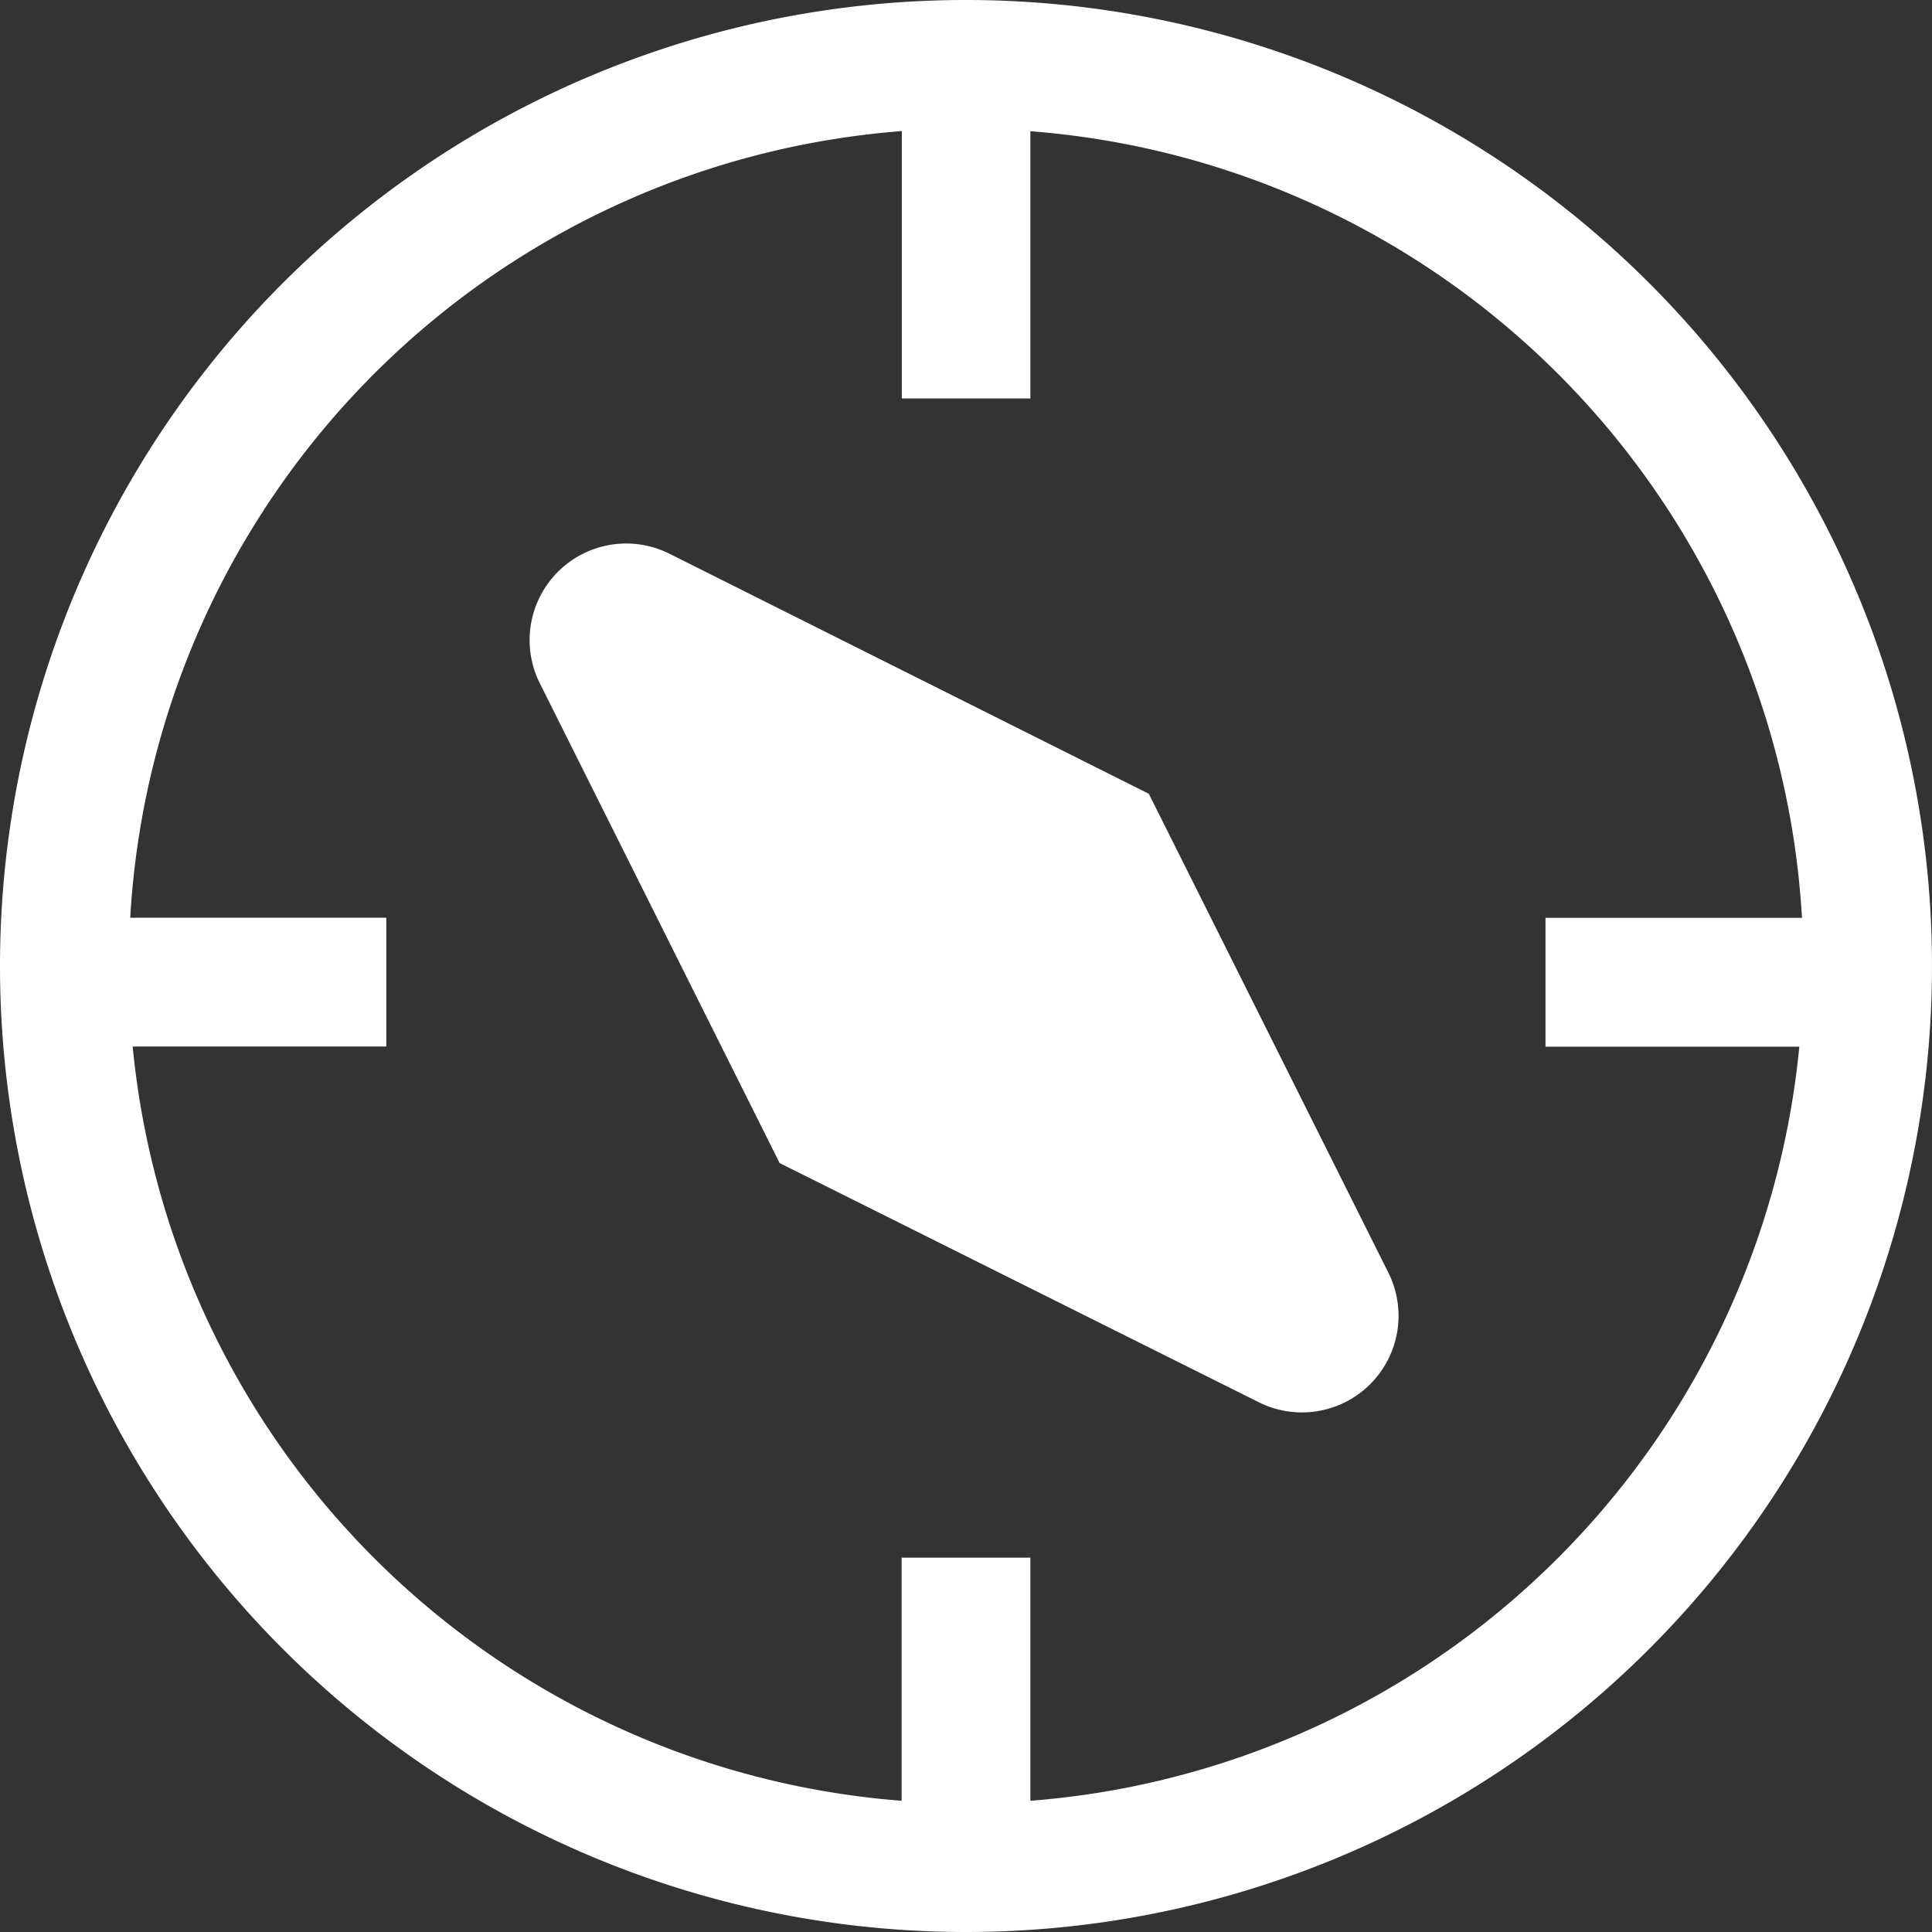
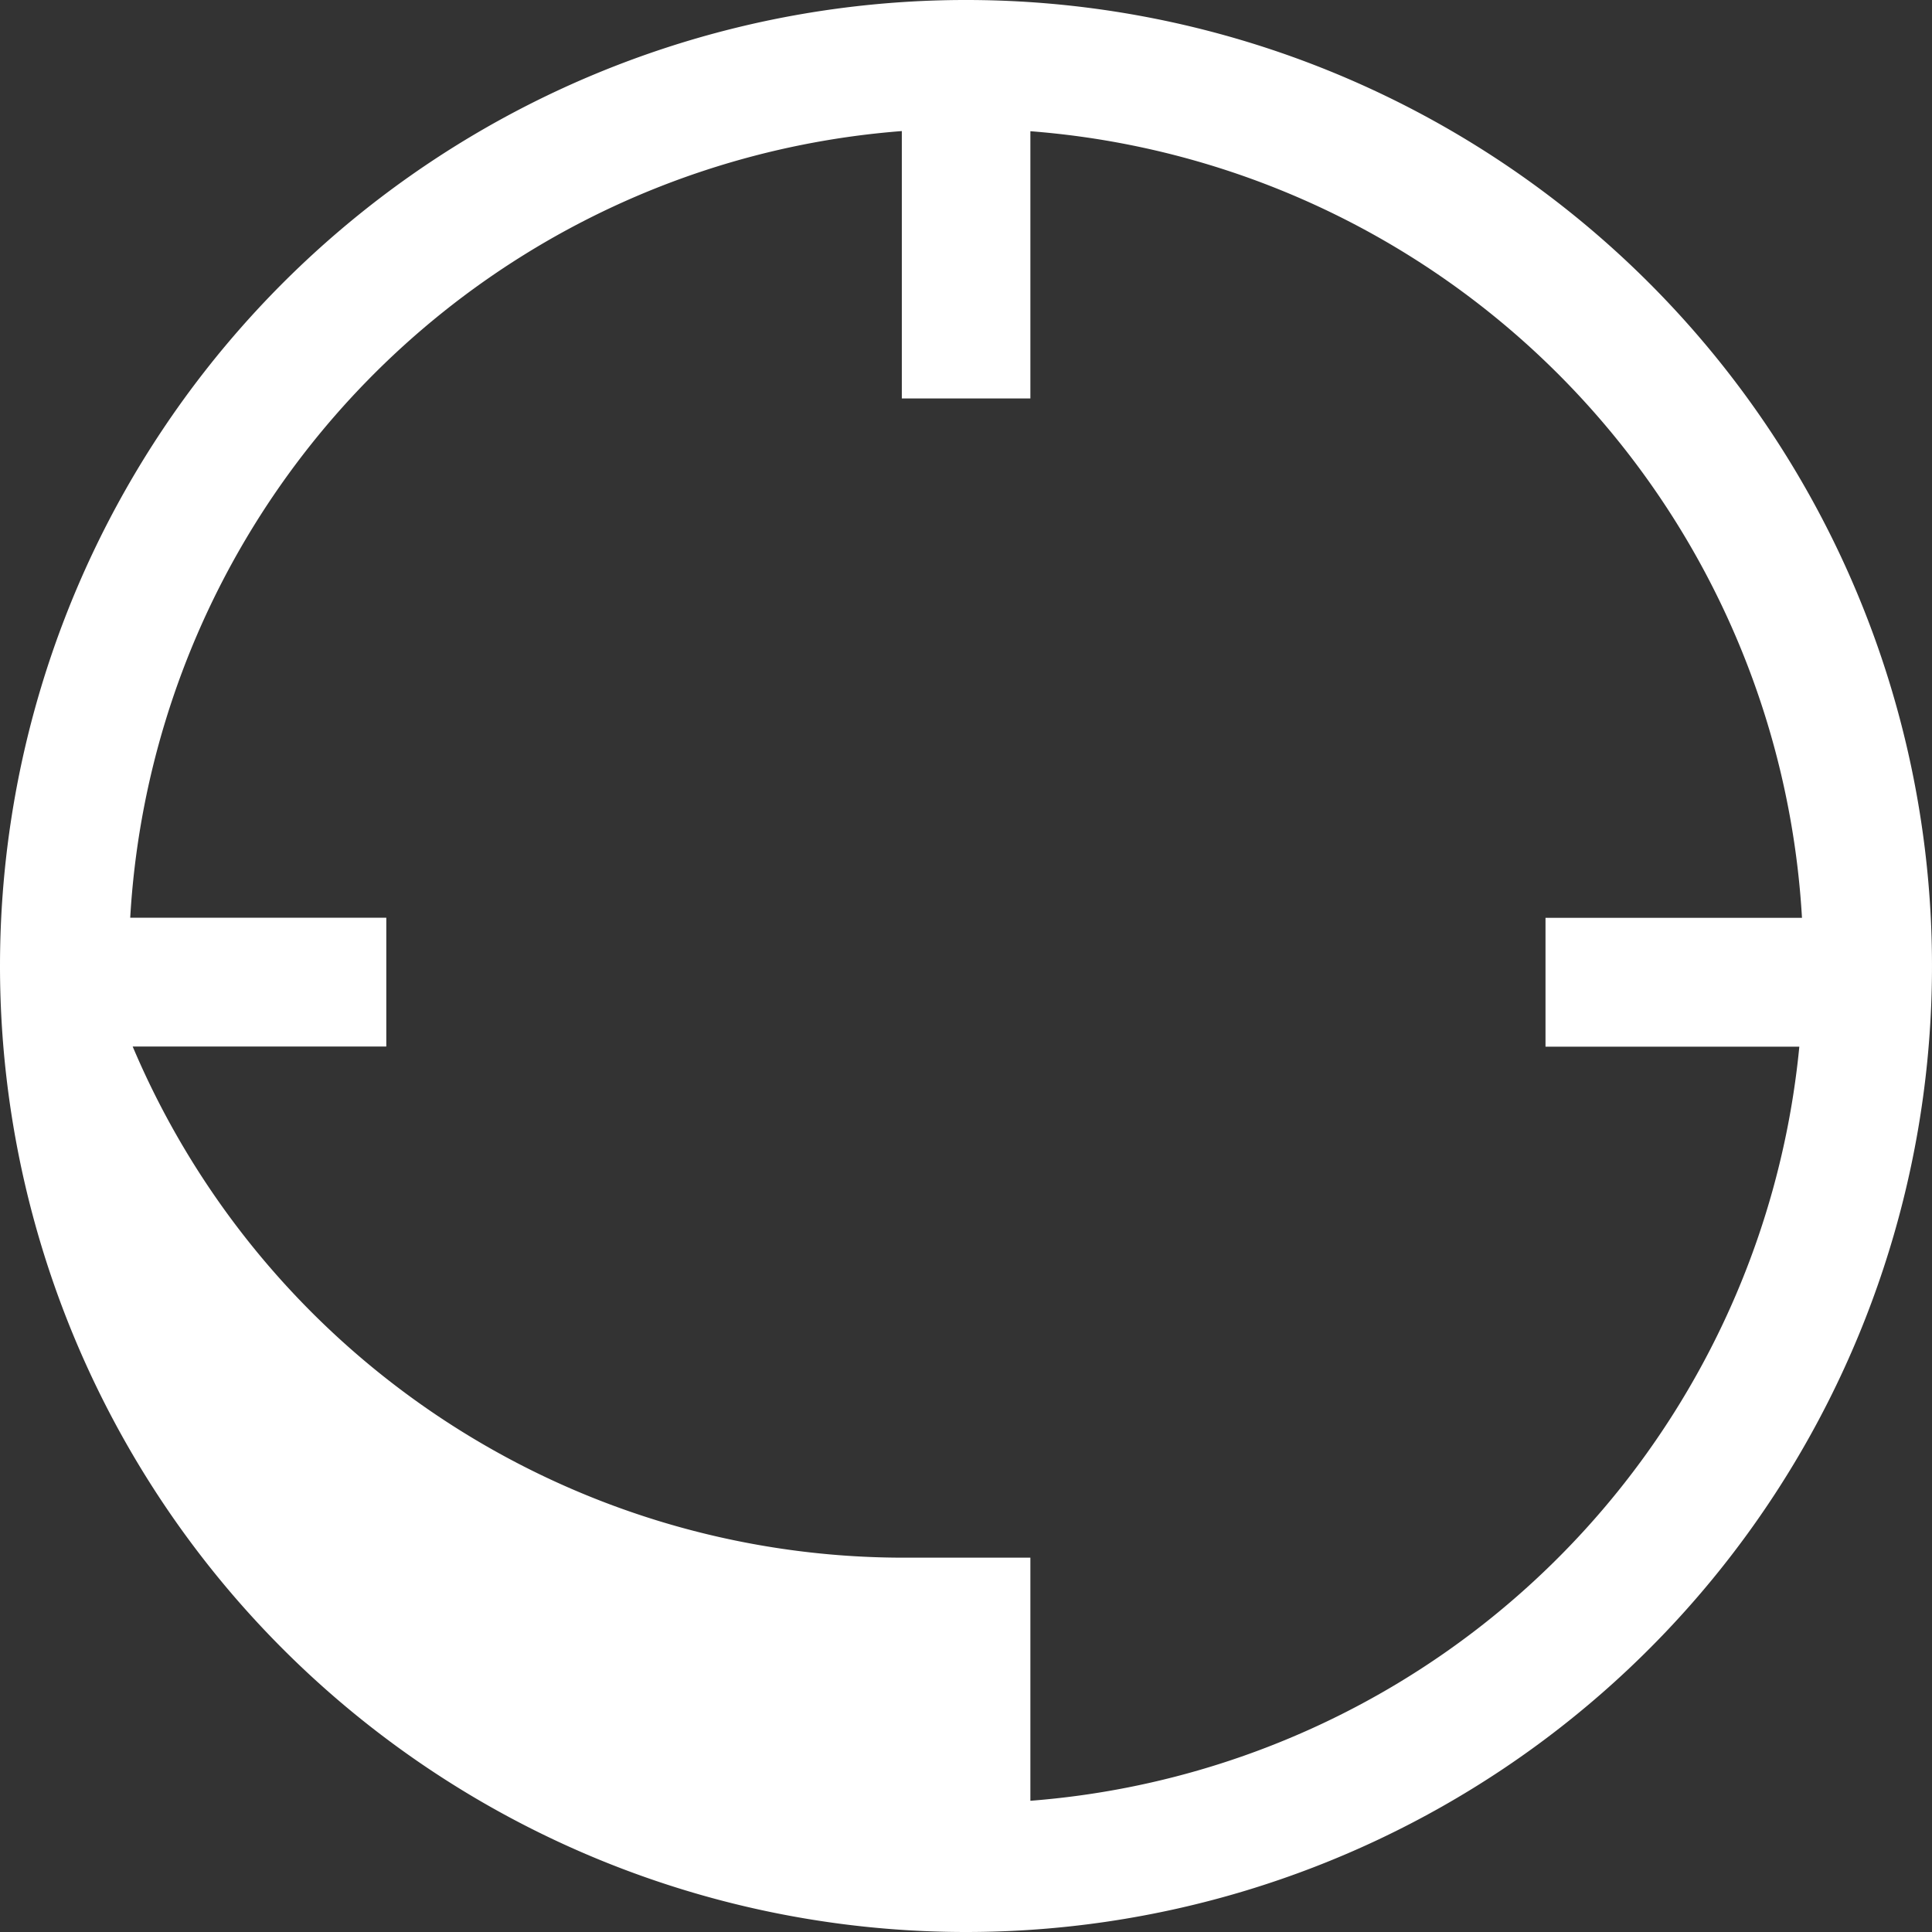
<svg xmlns="http://www.w3.org/2000/svg" width="38.56" height="38.56" viewBox="0 0 38.56 38.56">
  <rect x="0" y="0" width="38.56" height="38.56" fill="#333333" stroke="none" />
  <g id="Icon_core-compass" data-name="Icon core-compass" transform="translate(-1.125 -1.125)">
-     <path id="Tracé_38" data-name="Tracé 38" d="M15.366,22.985l9.564,4.774a1.928,1.928,0,0,0,2.585-2.588l-4.78-9.556-9.567-4.791A1.928,1.928,0,0,0,10.58,13.41Z" transform="translate(1.319 1.353)" fill="#fff" />
-     <path id="Tracé_39" data-name="Tracé 39" d="M20.405,39.685a19.28,19.28,0,1,0-19.28-19.28A19.28,19.28,0,0,0,20.405,39.685ZM3.724,19.441a16.711,16.711,0,0,1,15.4-15.7V9.078H21.69V3.744a16.711,16.711,0,0,1,15.4,15.7H31.971v2.571h5.066A16.713,16.713,0,0,1,21.69,37.066V32.214H19.12v4.852A16.713,16.713,0,0,1,3.773,22.012H8.835V19.441Z" transform="translate(0 0)" fill="#fff" />
+     <path id="Tracé_39" data-name="Tracé 39" d="M20.405,39.685a19.28,19.28,0,1,0-19.28-19.28A19.28,19.28,0,0,0,20.405,39.685ZM3.724,19.441a16.711,16.711,0,0,1,15.4-15.7V9.078H21.69V3.744a16.711,16.711,0,0,1,15.4,15.7H31.971v2.571h5.066A16.713,16.713,0,0,1,21.69,37.066V32.214H19.12A16.713,16.713,0,0,1,3.773,22.012H8.835V19.441Z" transform="translate(0 0)" fill="#fff" />
  </g>
</svg>